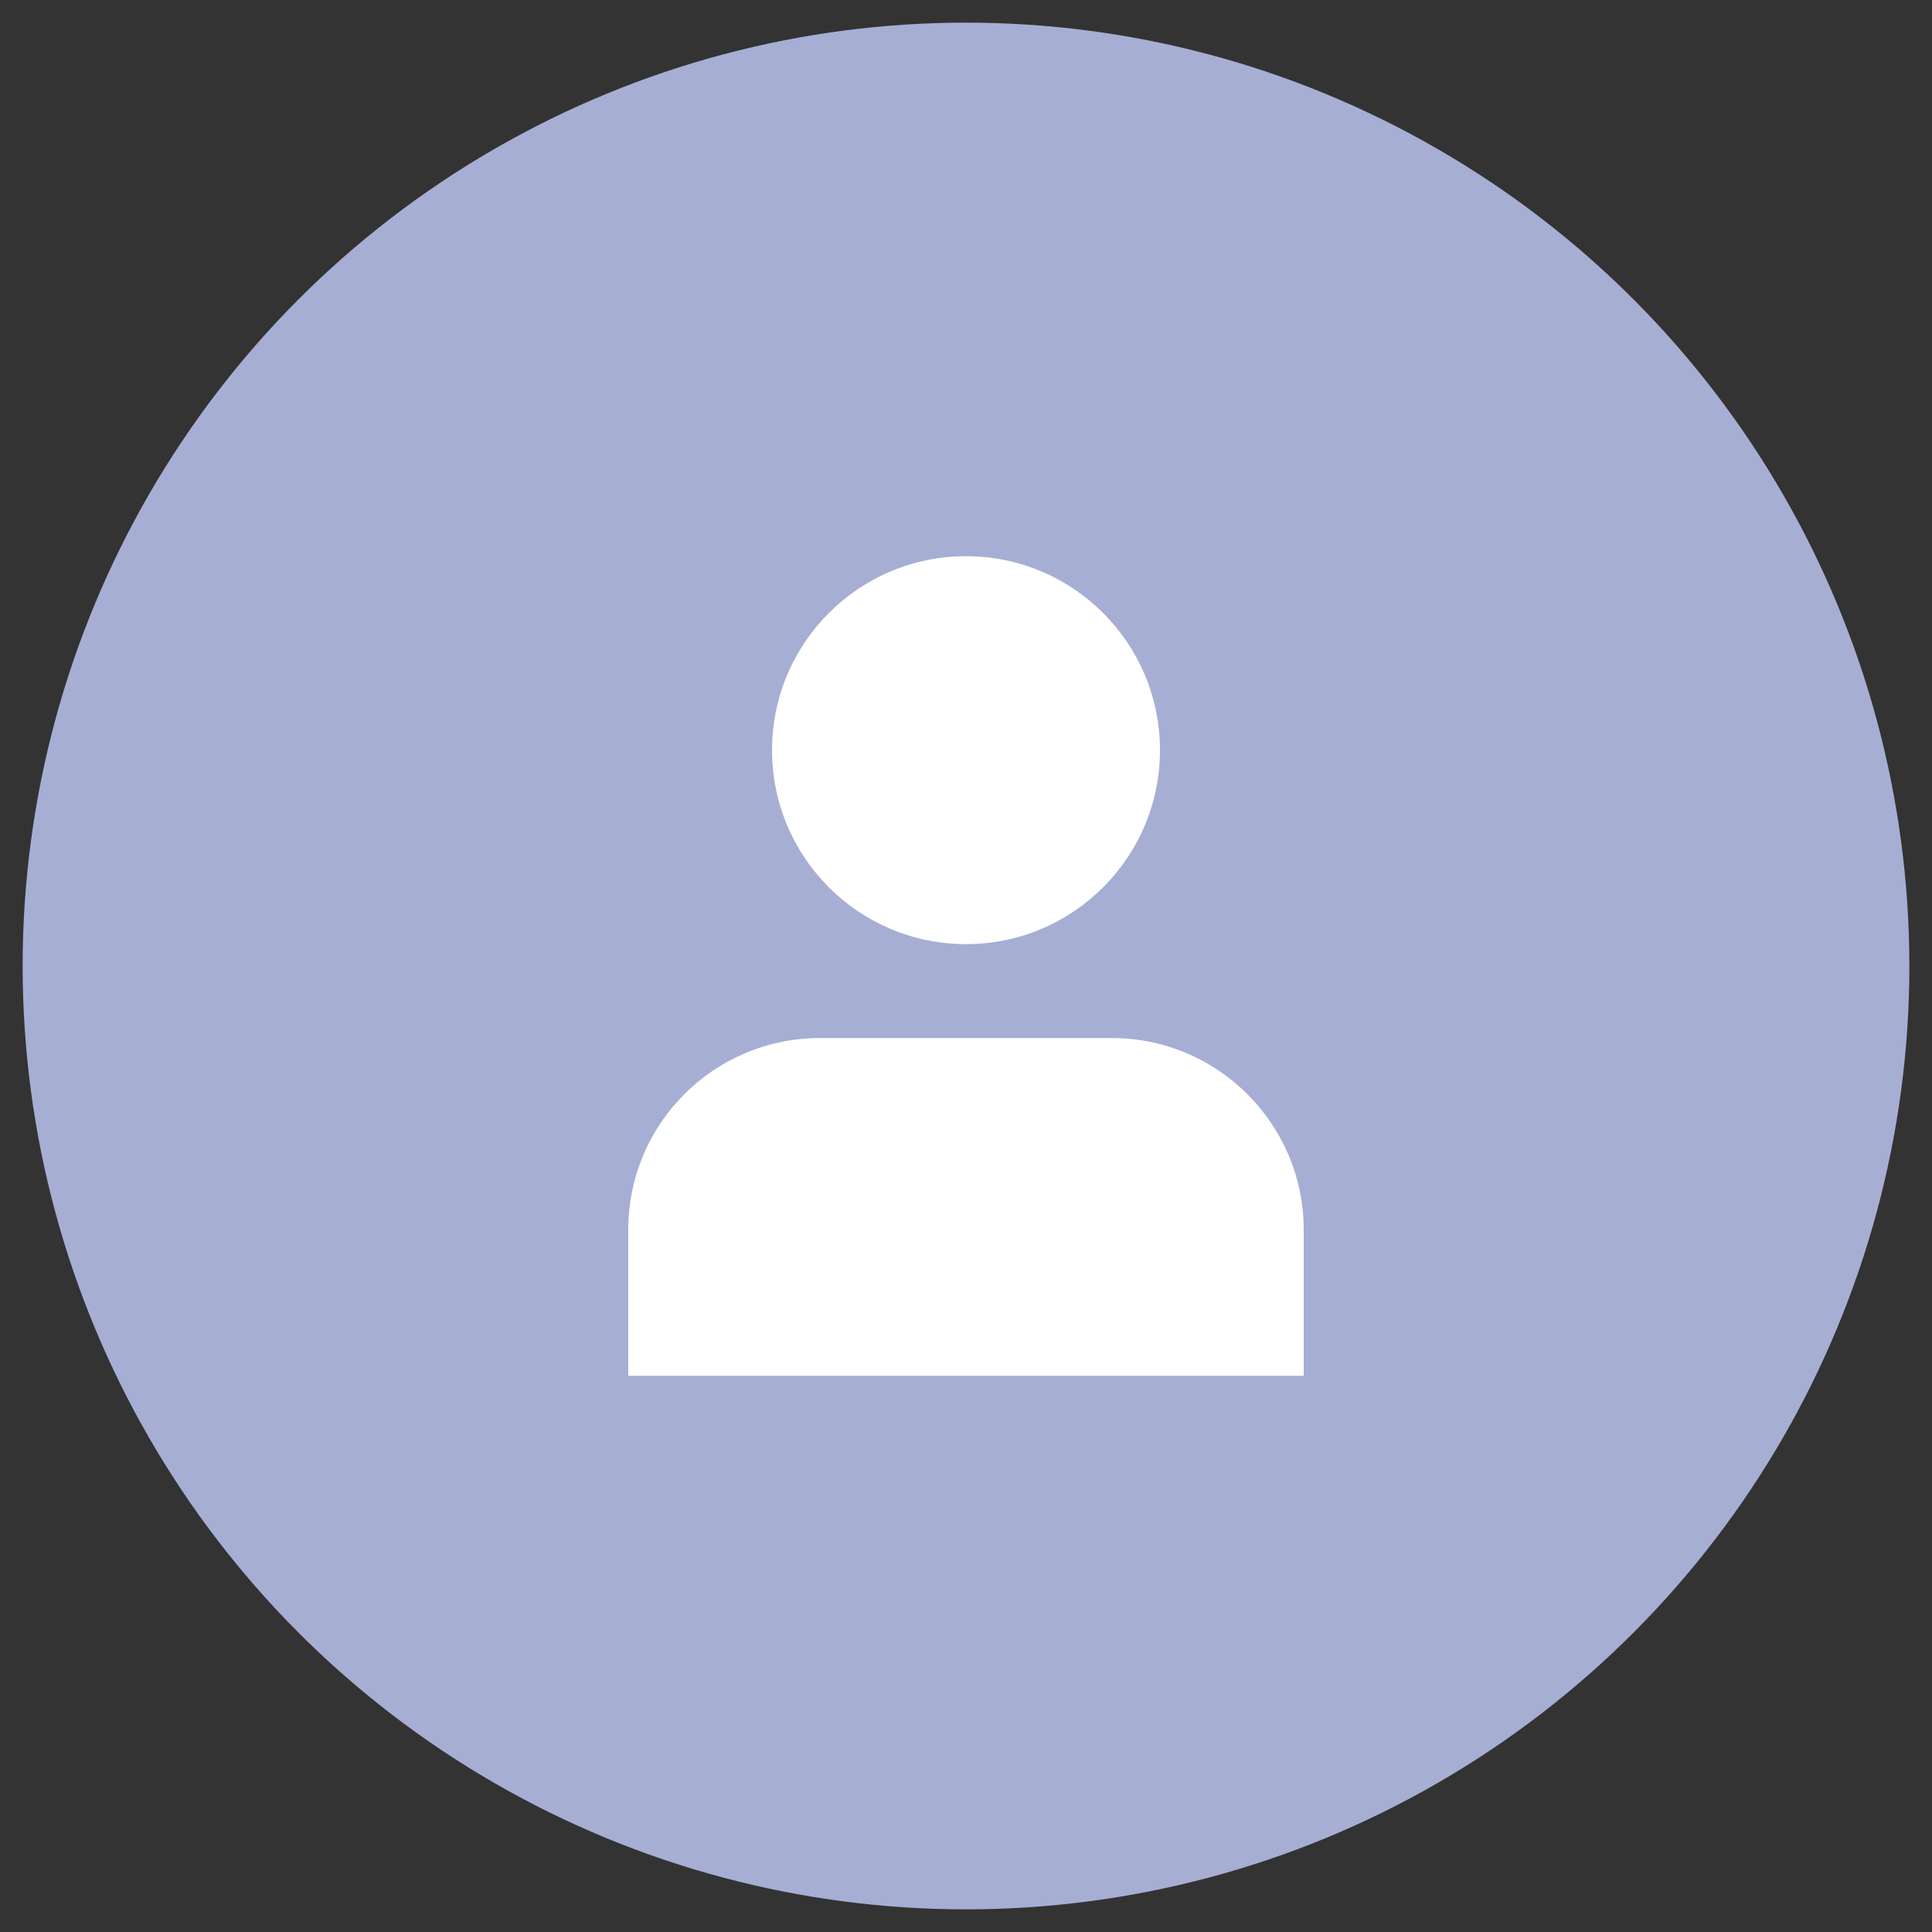
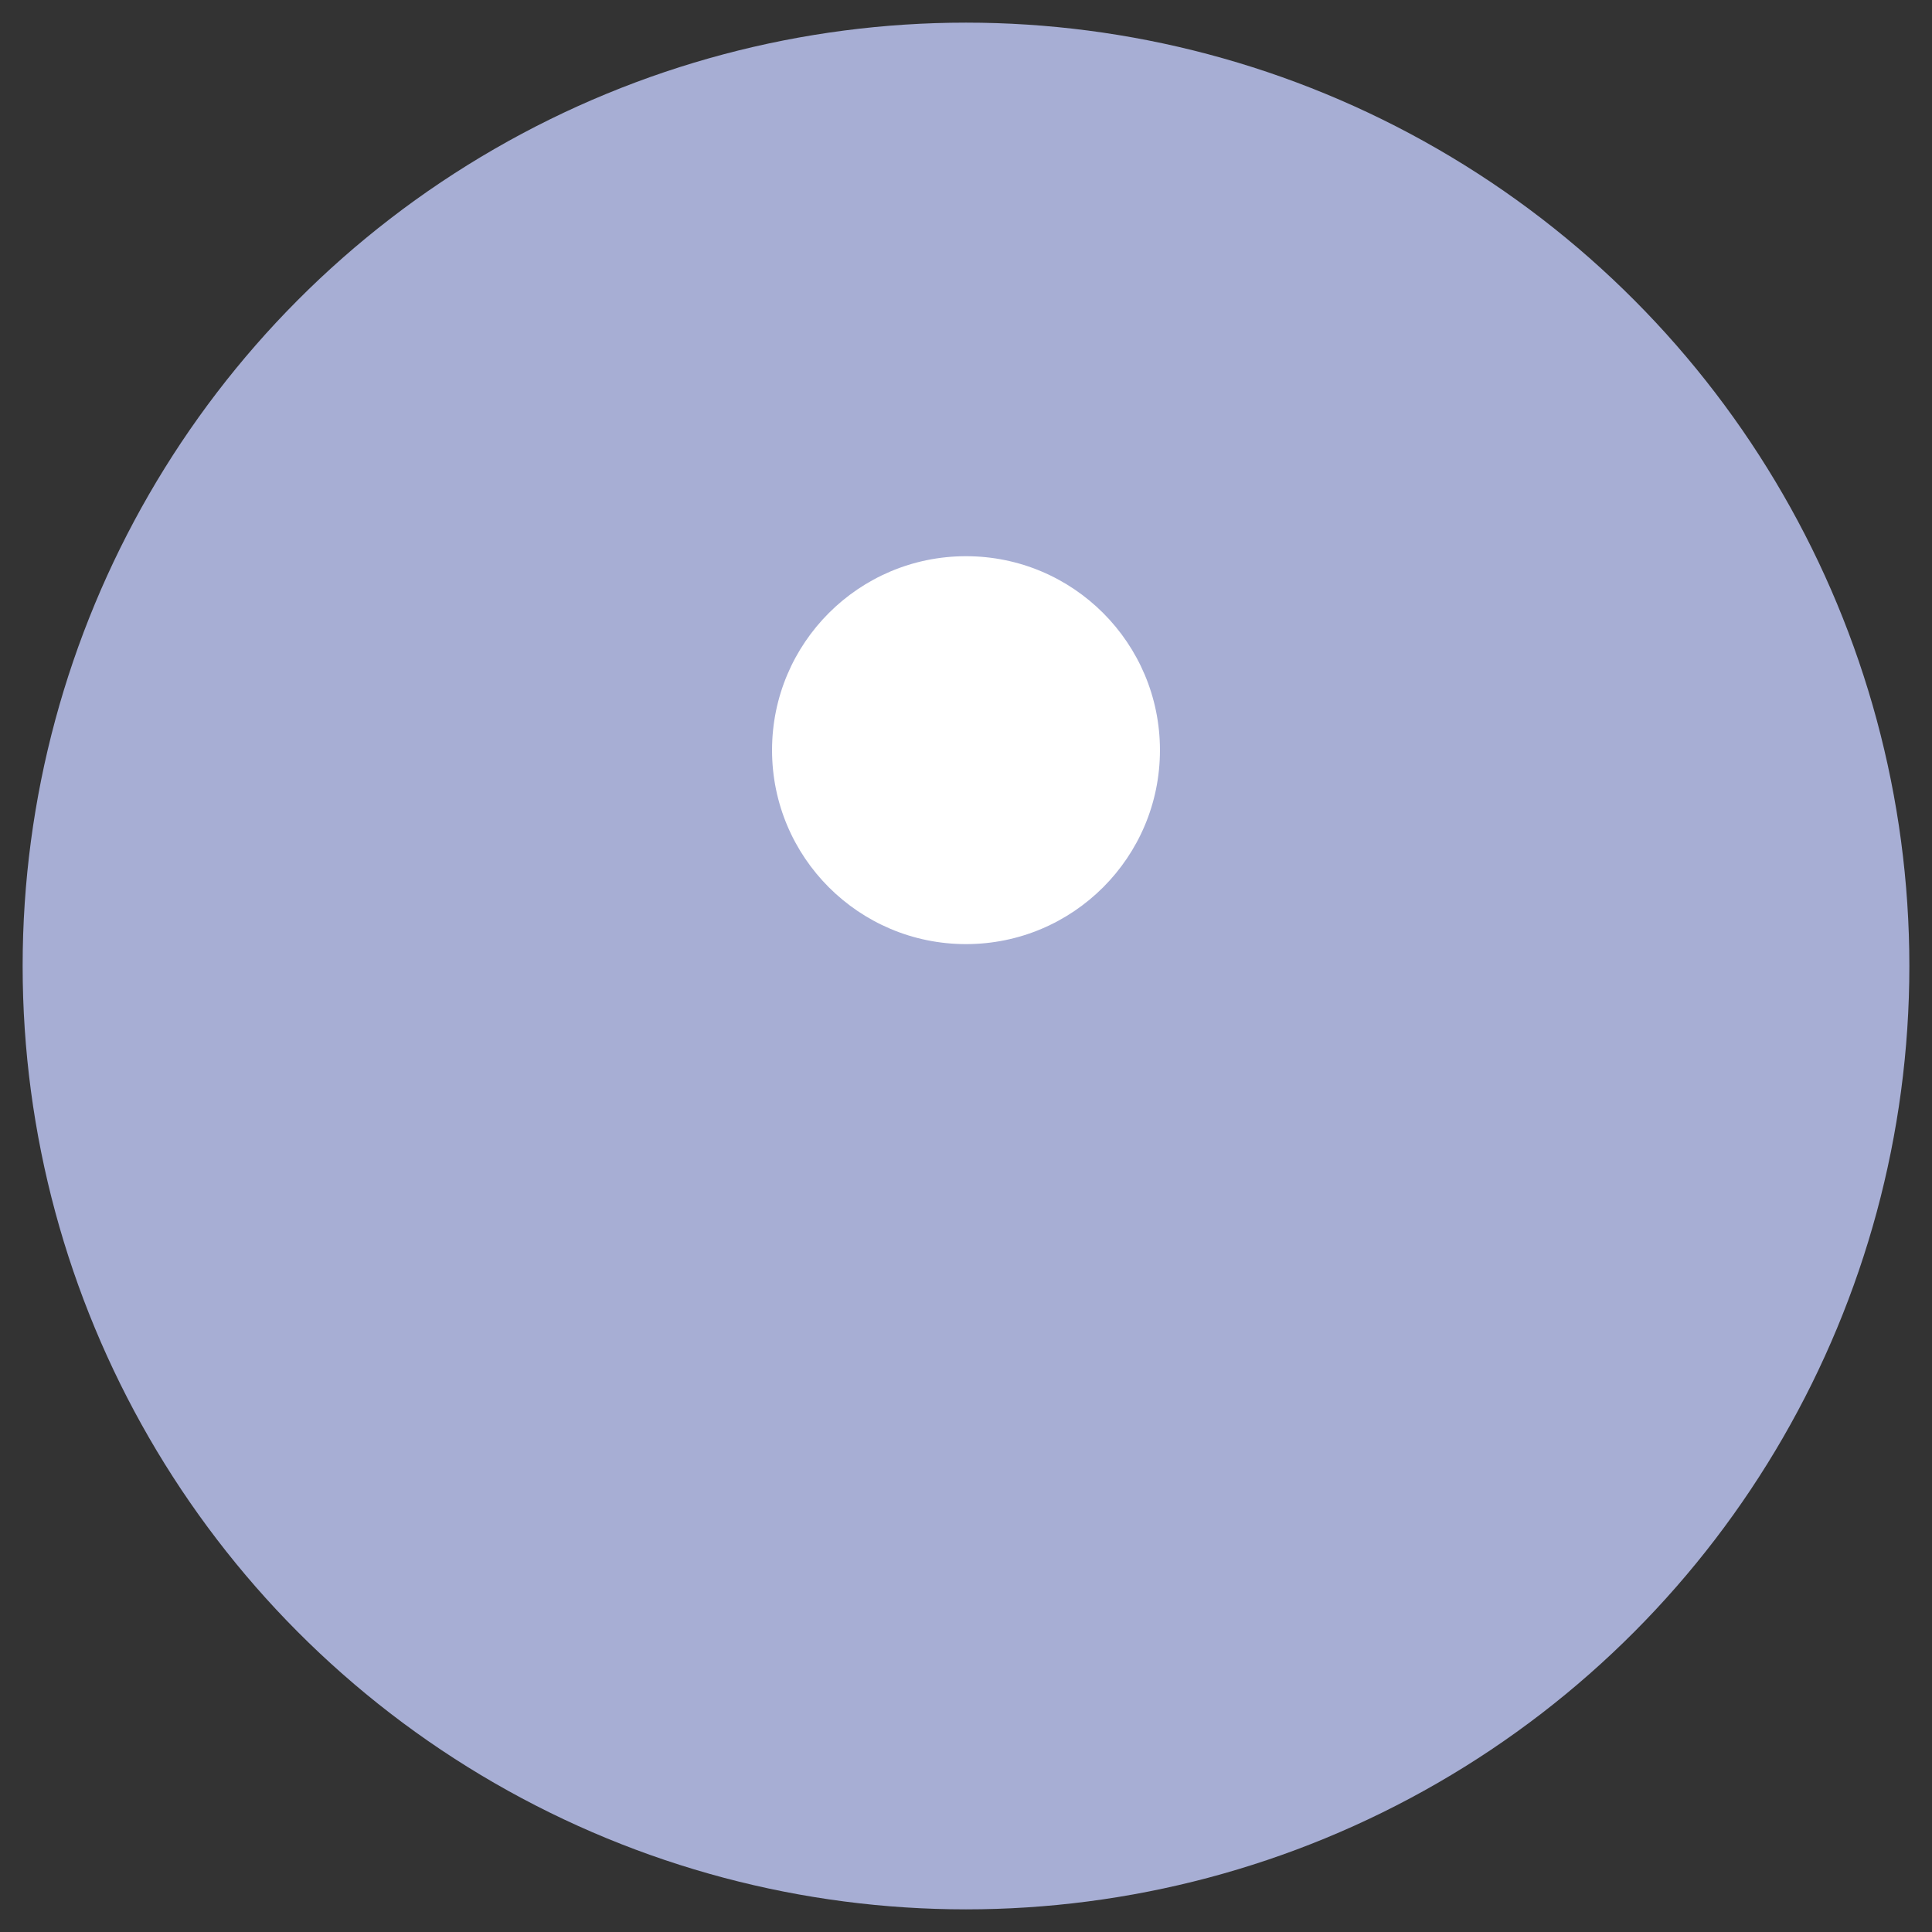
<svg xmlns="http://www.w3.org/2000/svg" viewBox="0 0 512 512" xml:space="preserve" enable-background="new 0 0 512 512">
  <rect x="0" y="0" width="512" height="512" fill="#333333" stroke="none" />
  <circle cx="256" cy="256" r="250" fill="#a7aed4" class="fill-745ec5" />
  <circle cx="256" cy="198.8" r="51.4" fill="#ffffff" class="fill-ffffff" />
-   <path d="M294.7 275.1h-77.4c-28.1 0-50.8 22.7-50.8 50.8v38.7h179v-38.7c0-28-22.8-50.8-50.8-50.8z" fill="#ffffff" class="fill-ffffff" />
</svg>